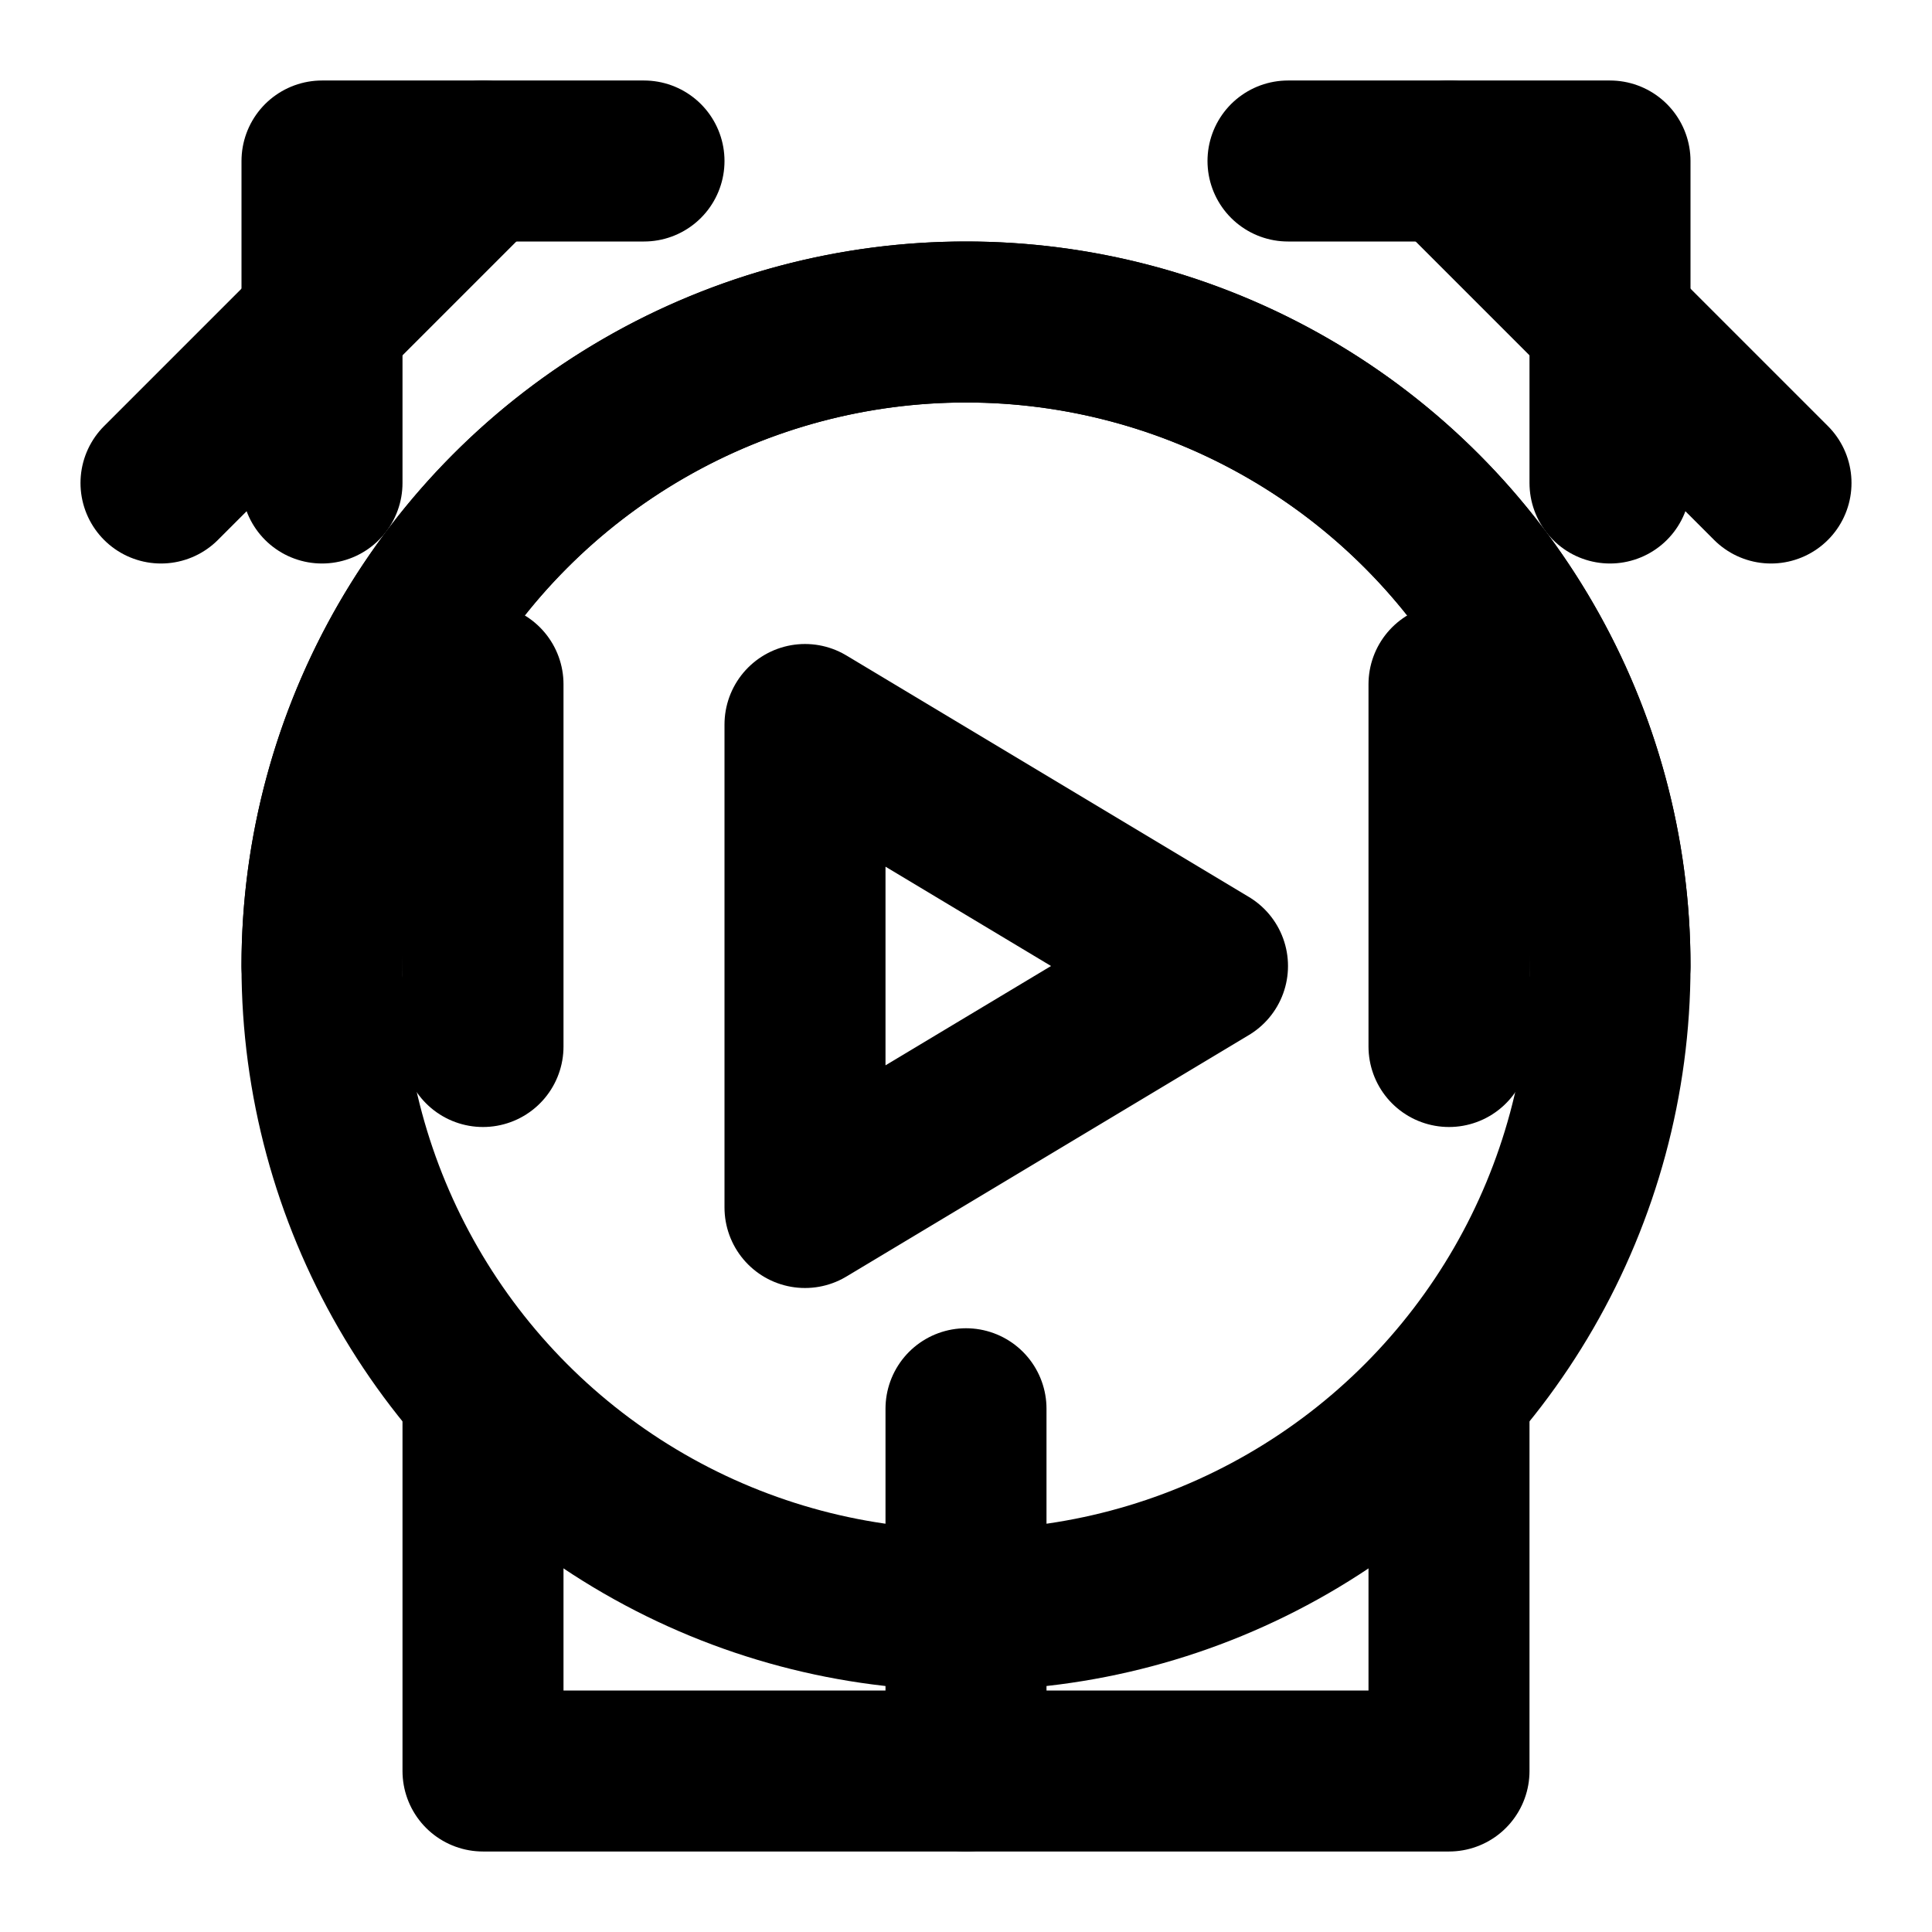
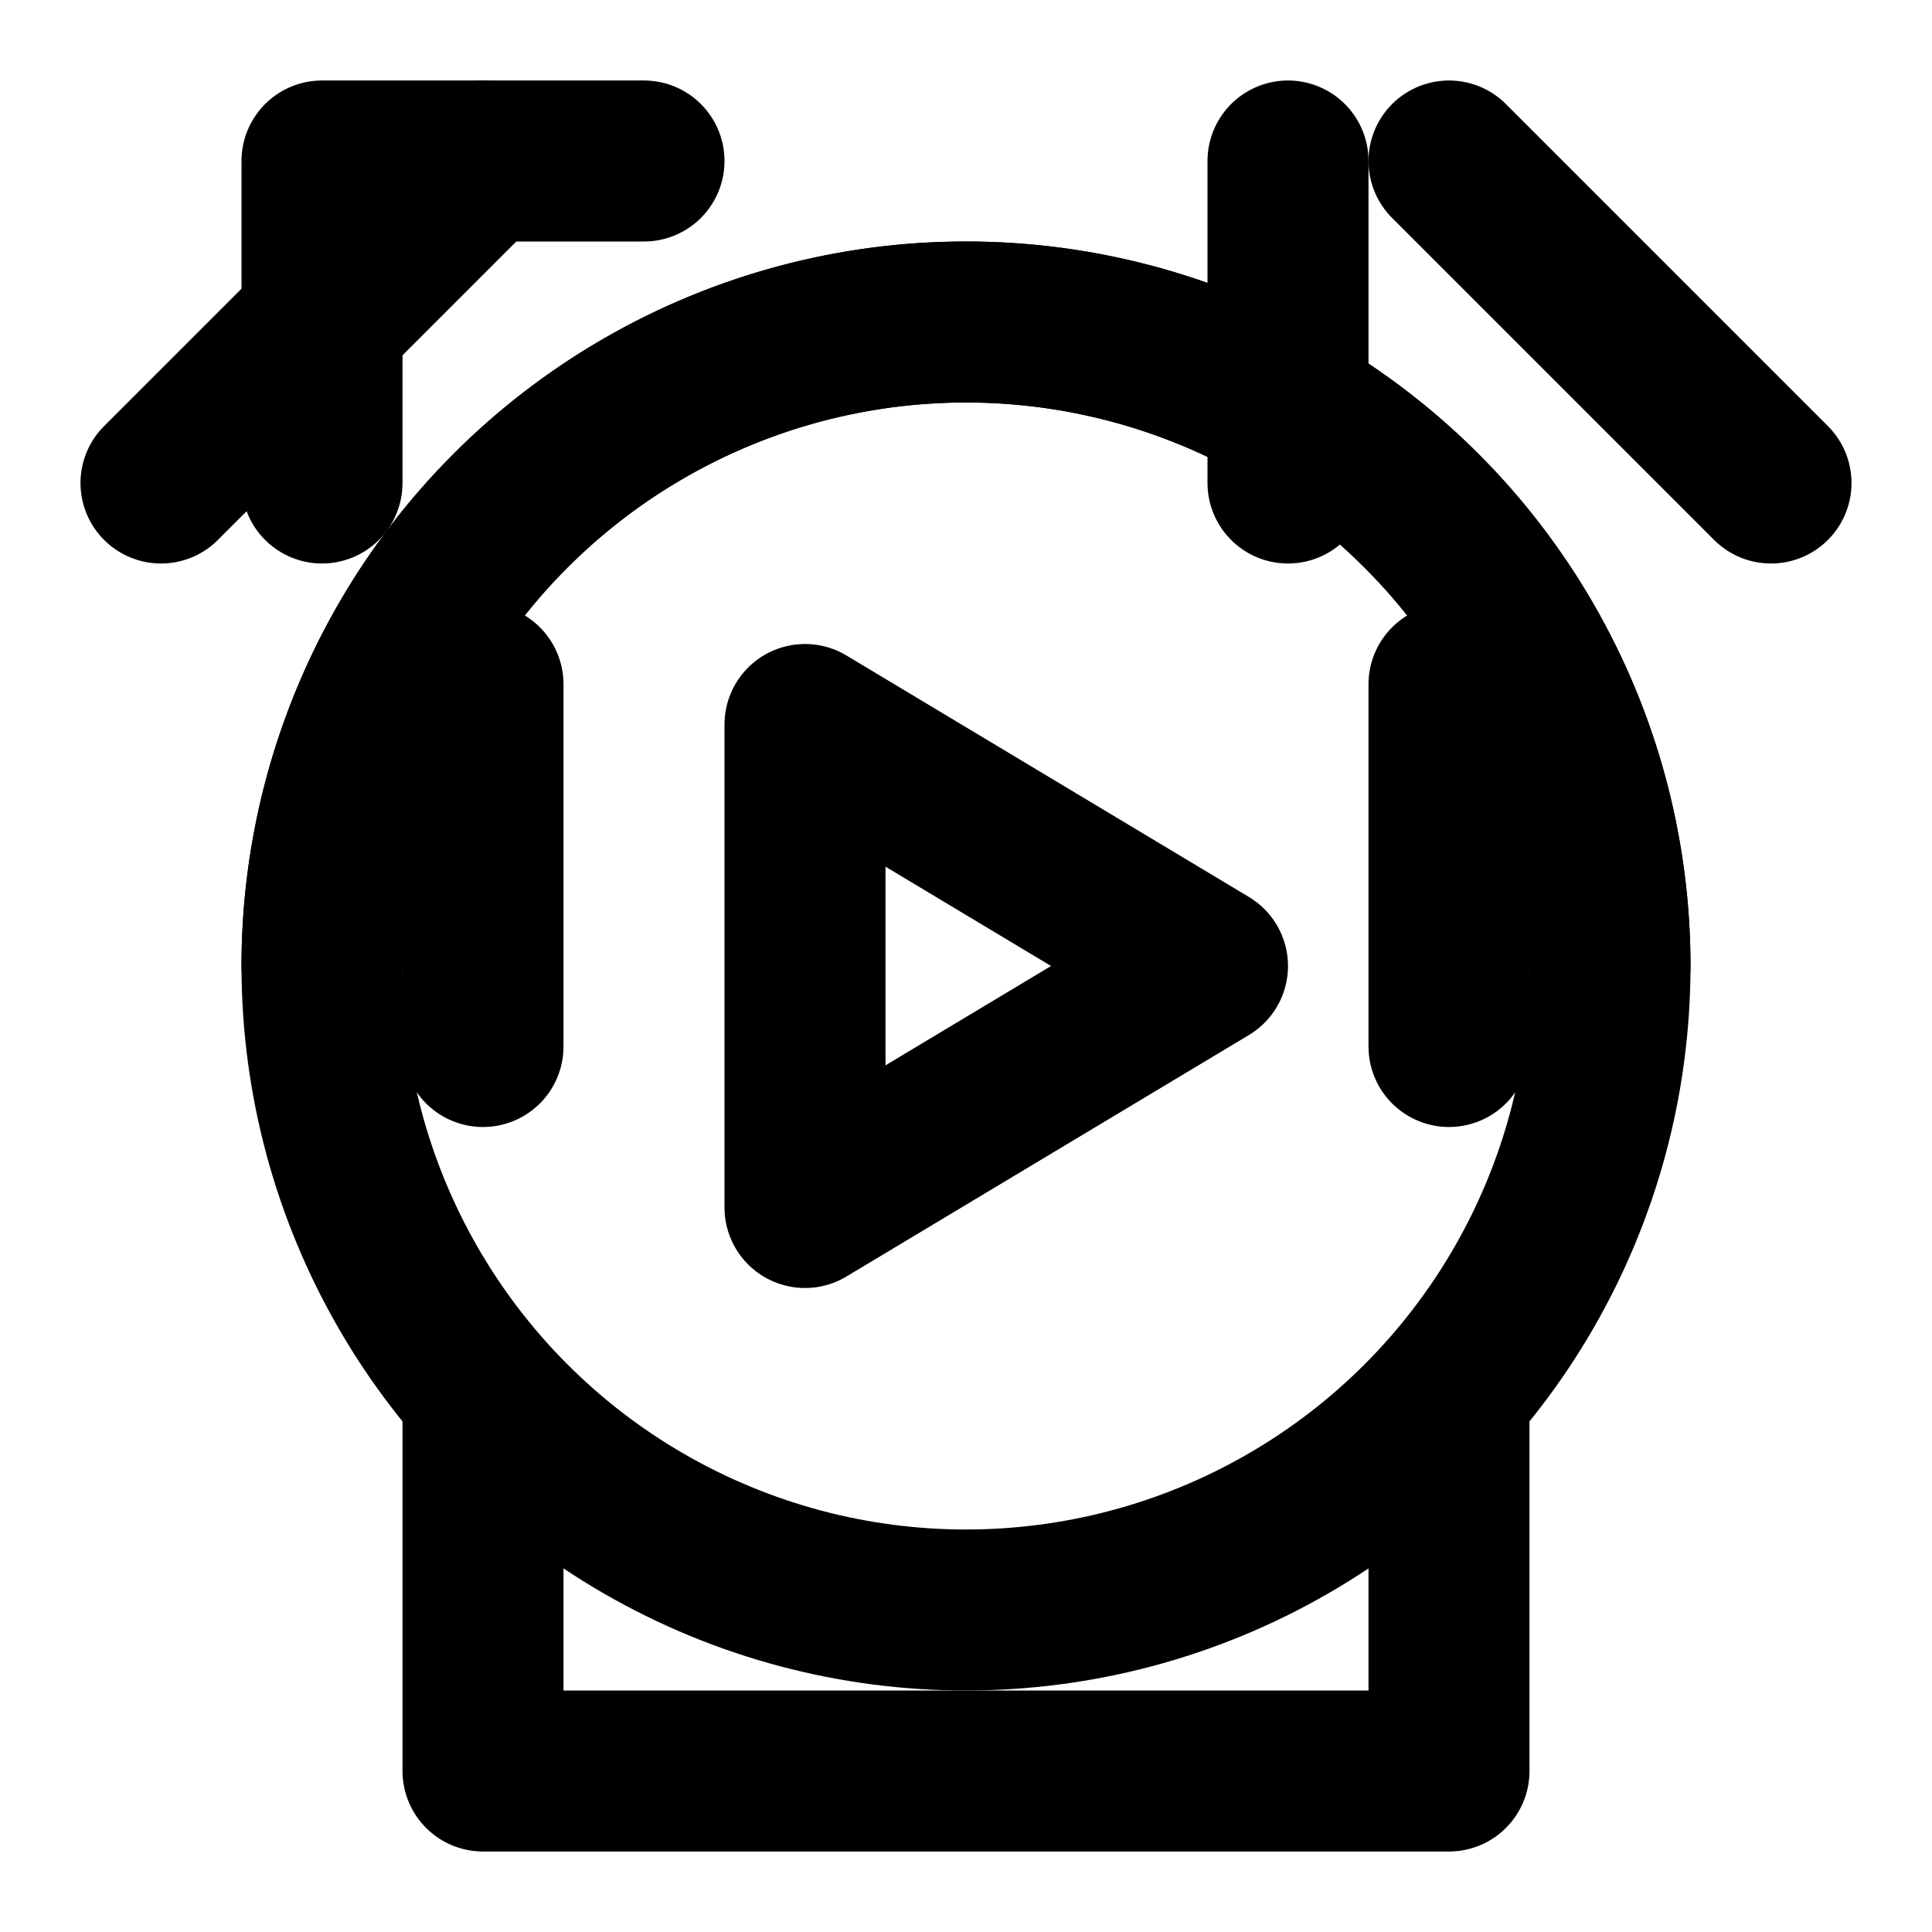
<svg xmlns="http://www.w3.org/2000/svg" width="24" height="24" viewBox="0 0 24 24" fill="none" stroke="currentColor" stroke-width="2" stroke-linecap="round" stroke-linejoin="round" class="lucide lucide-bug-play">
  <path d="M8 2H4v4" />
  <path d="M2 6 L6 2" />
-   <path d="M16 2h4v4" />
+   <path d="M16 2v4" />
  <path d="M22 6 L18 2" />
  <path d="M18 17.5V22H6V17.5" />
-   <path d="M12 17.5V22" />
  <path d="M18 8.5v4.5" />
  <path d="M6 8.5v4.5" />
  <path d="M20 12a8 8 0 0 0-16 0" />
  <circle cx="12" cy="12" r="8" />
  <path d="m10 9 5 3-5 3z" />
</svg>